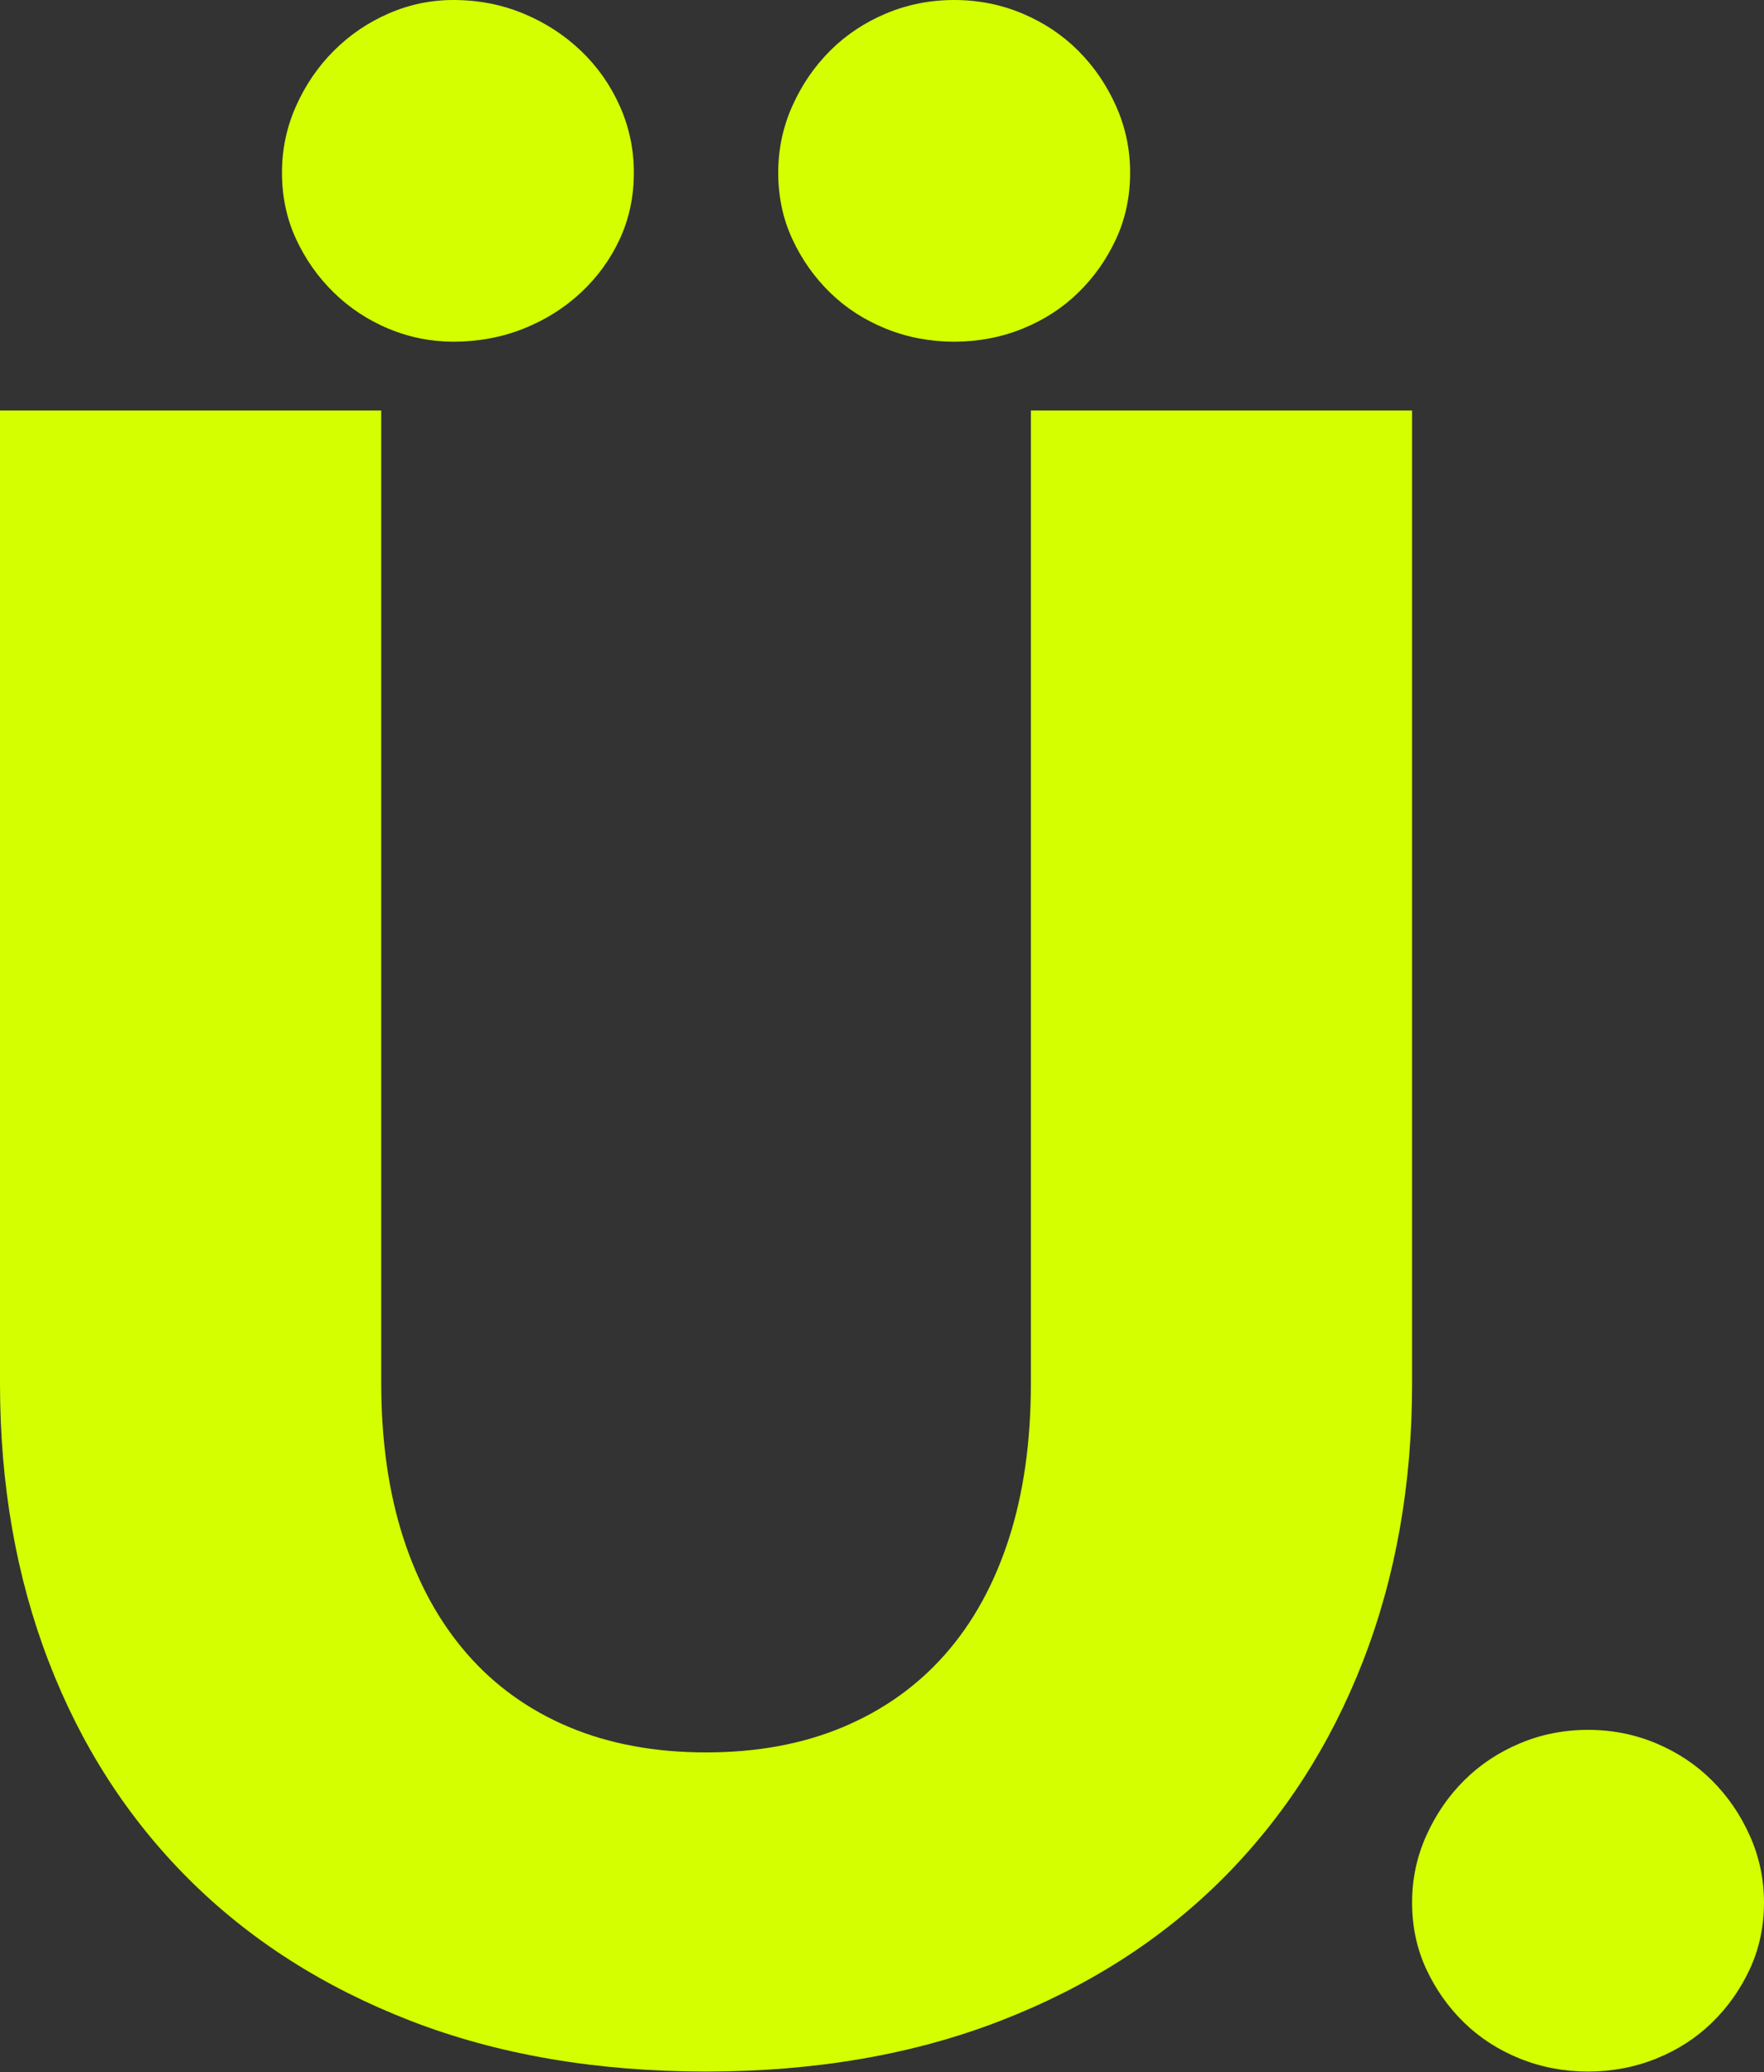
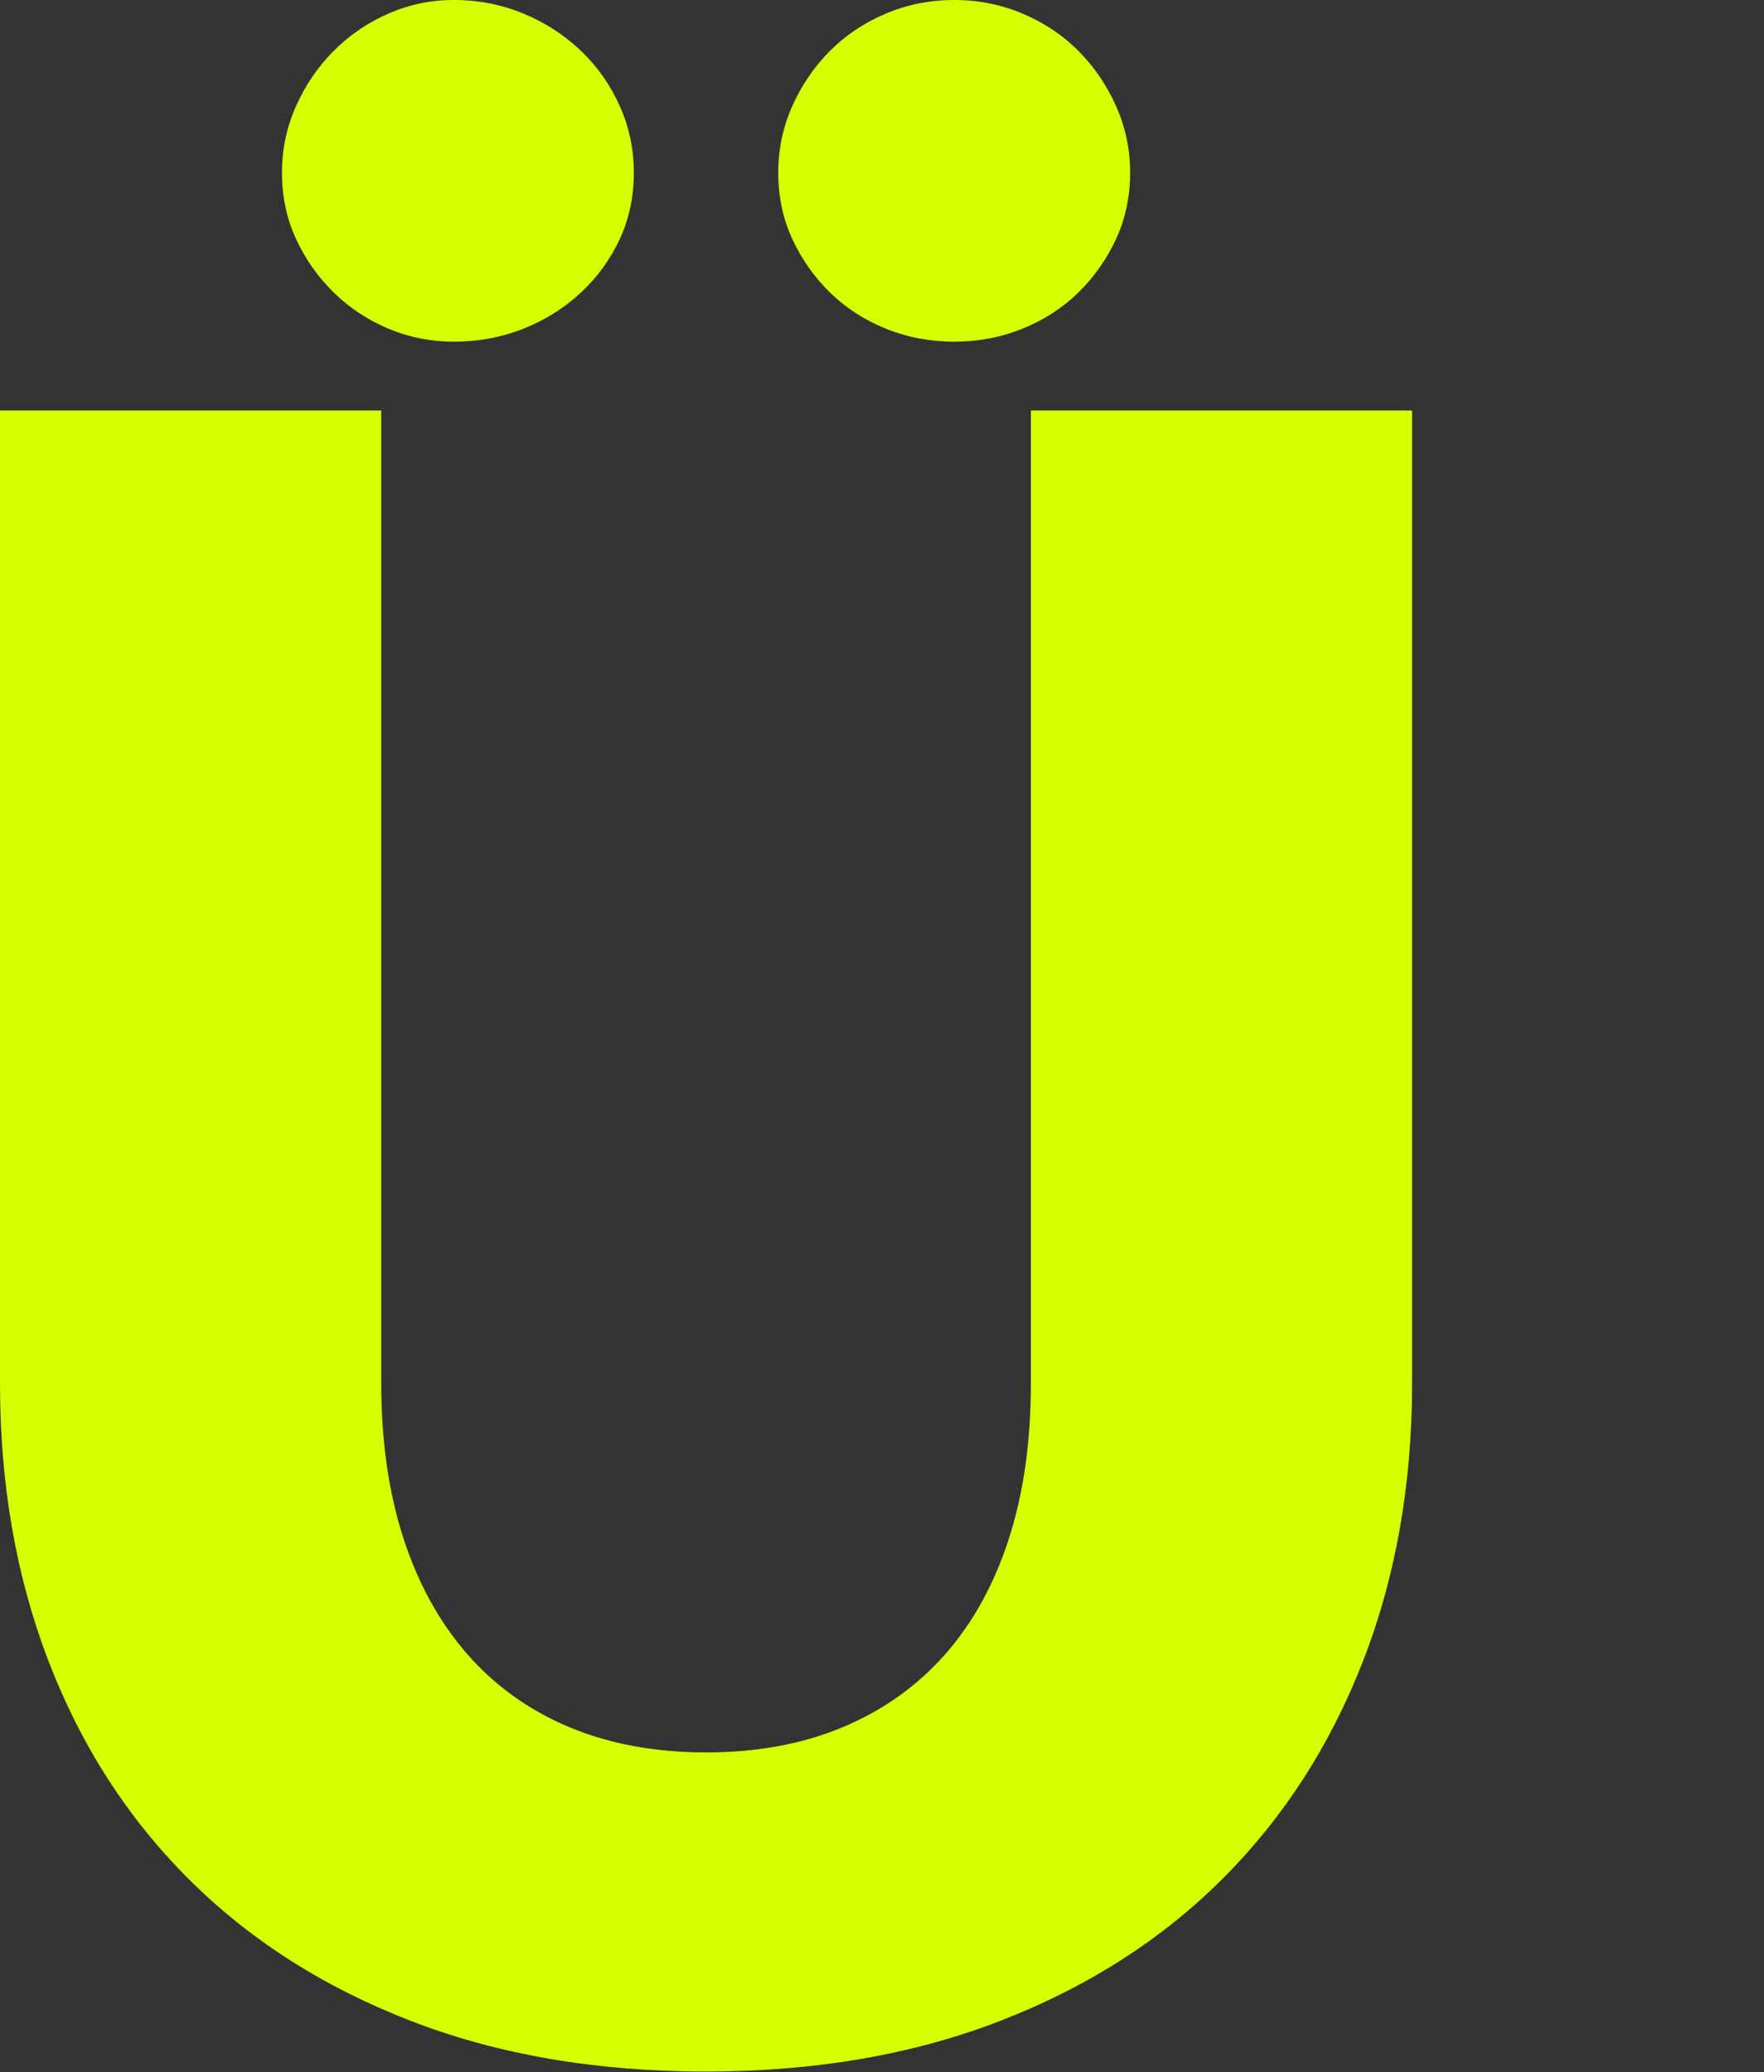
<svg xmlns="http://www.w3.org/2000/svg" width="100%" height="100%" viewBox="0 0 2253 2647" version="1.1" xml:space="preserve" style="fill-rule:evenodd;clip-rule:evenodd;stroke-linejoin:round;stroke-miterlimit:2;">
  <rect x="0" y="0" width="2253" height="2647" fill="#333333" stroke="none" />
  <g>
    <path d="M901.768,2238.575c65.304,0 123.645,-10.804 175.024,-32.412c51.379,-21.608 94.835,-52.579 130.367,-92.914c35.533,-40.335 62.663,-89.553 81.39,-147.654c18.727,-58.101 28.09,-124.125 28.09,-198.072l0,-1243.172l486.897,0l0,1243.172c0,128.687 -20.888,246.81 -62.663,354.369c-41.775,107.559 -101.557,200.233 -179.345,278.021c-77.788,77.788 -172.383,138.29 -283.783,181.506c-111.401,43.216 -236.726,64.824 -375.977,64.824c-140.211,0 -266.017,-21.608 -377.417,-64.824c-111.401,-43.216 -205.995,-103.718 -283.783,-181.506c-77.788,-77.788 -137.33,-170.462 -178.625,-278.021c-41.295,-107.559 -61.943,-225.682 -61.943,-354.369l0,-1243.172l486.897,0l0,1241.732c0,73.947 9.363,139.971 28.09,198.072c18.727,58.101 45.857,107.559 81.39,148.374c35.533,40.815 78.989,72.026 130.367,93.634c51.379,21.608 109.72,32.412 175.024,32.412Z" style="fill:#d4ff00;" />
-     <path d="M2252.98,2430.164c0,30.731 -6.002,59.061 -18.007,84.991c-12.004,25.929 -28.09,48.738 -48.258,68.425c-20.167,19.687 -43.936,35.053 -71.306,46.097c-27.37,11.044 -56.421,16.566 -87.152,16.566c-30.731,0 -59.782,-5.522 -87.152,-16.566c-27.37,-11.044 -51.139,-26.41 -71.306,-46.097c-20.167,-19.687 -36.253,-42.495 -48.258,-68.425c-12.004,-25.929 -18.007,-54.26 -18.007,-84.991c0,-29.771 6.002,-58.101 18.007,-84.991c12.004,-26.89 28.09,-50.418 48.258,-70.586c20.167,-20.167 43.936,-36.013 71.306,-47.537c27.37,-11.524 56.421,-17.286 87.152,-17.286c30.731,0 59.782,5.762 87.152,17.286c27.37,11.524 51.139,27.37 71.306,47.537c20.167,20.167 36.253,43.696 48.258,70.586c12.004,26.89 18.007,55.22 18.007,84.991Z" style="fill:#d4ff00;" />
    <path d="M809.575,220.4c0,30.731 -6.002,59.061 -18.007,84.991c-12.004,25.929 -28.57,48.738 -49.698,68.425c-21.128,19.687 -45.617,35.053 -73.467,46.097c-27.85,11.044 -57.621,16.566 -89.312,16.566c-28.81,0 -56.421,-5.522 -82.83,-16.566c-26.41,-11.044 -49.698,-26.41 -69.865,-46.097c-20.167,-19.687 -36.253,-42.495 -48.258,-68.425c-12.004,-25.929 -18.007,-54.26 -18.007,-84.991c0,-29.771 6.002,-58.101 18.007,-84.991c12.004,-26.89 28.09,-50.418 48.258,-70.586c20.167,-20.167 43.456,-36.013 69.865,-47.537c26.41,-11.524 54.02,-17.286 82.83,-17.286c31.692,0 61.462,5.762 89.312,17.286c27.85,11.524 52.339,27.37 73.467,47.537c21.128,20.167 37.694,43.696 49.698,70.586c12.004,26.89 18.007,55.22 18.007,84.991Z" style="fill:#d4ff00;" />
    <path d="M1443.405,220.4c0,30.731 -6.002,59.061 -18.007,84.991c-12.004,25.929 -28.09,48.738 -48.258,68.425c-20.167,19.687 -43.936,35.053 -71.306,46.097c-27.37,11.044 -56.421,16.566 -87.152,16.566c-30.731,0 -59.782,-5.522 -87.152,-16.566c-27.37,-11.044 -51.139,-26.41 -71.306,-46.097c-20.167,-19.687 -36.253,-42.495 -48.258,-68.425c-12.004,-25.929 -18.007,-54.26 -18.007,-84.991c0,-29.771 6.002,-58.101 18.007,-84.991c12.004,-26.89 28.09,-50.418 48.258,-70.586c20.167,-20.167 43.936,-36.013 71.306,-47.537c27.37,-11.524 56.421,-17.286 87.152,-17.286c30.731,0 59.782,5.762 87.152,17.286c27.37,11.524 51.139,27.37 71.306,47.537c20.167,20.167 36.253,43.696 48.258,70.586c12.004,26.89 18.007,55.22 18.007,84.991Z" style="fill:#d4ff00;" />
  </g>
</svg>